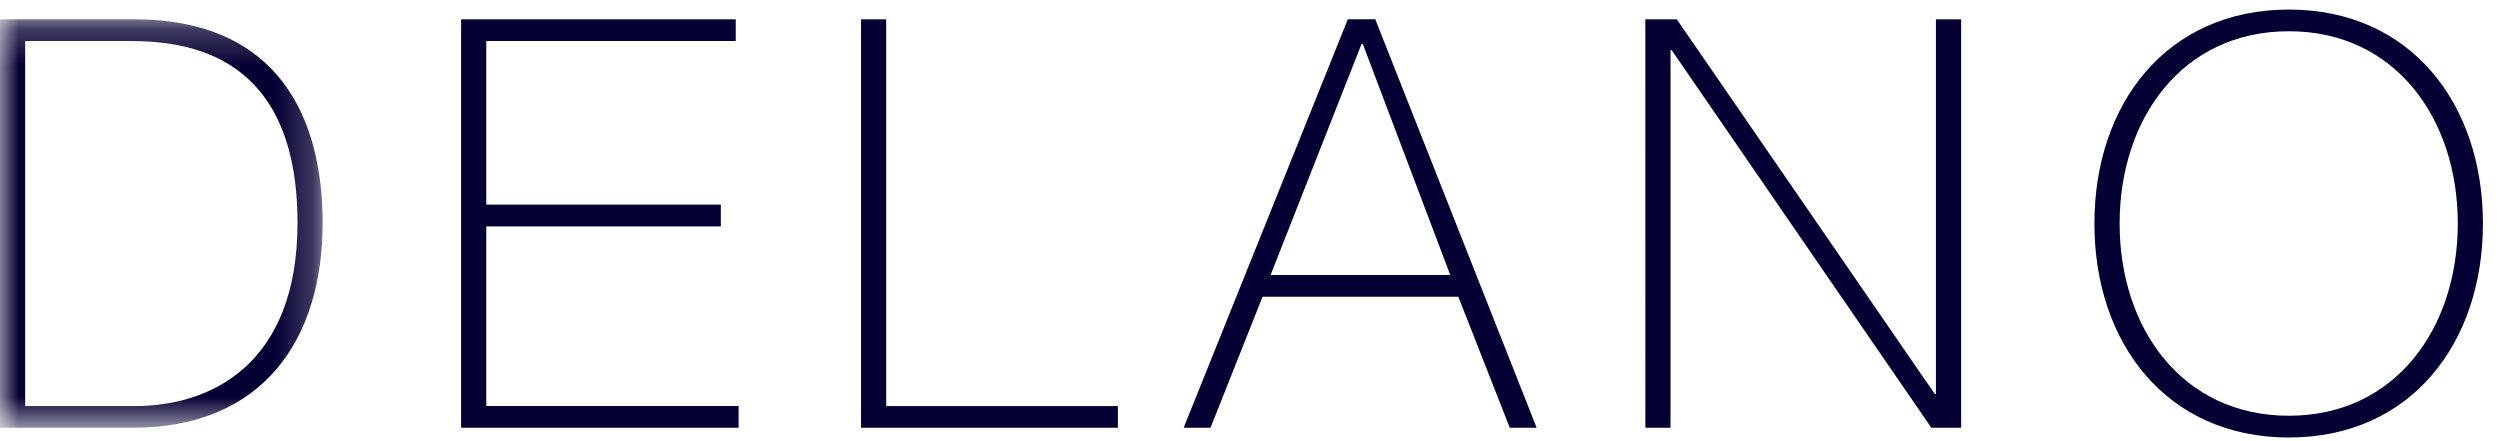
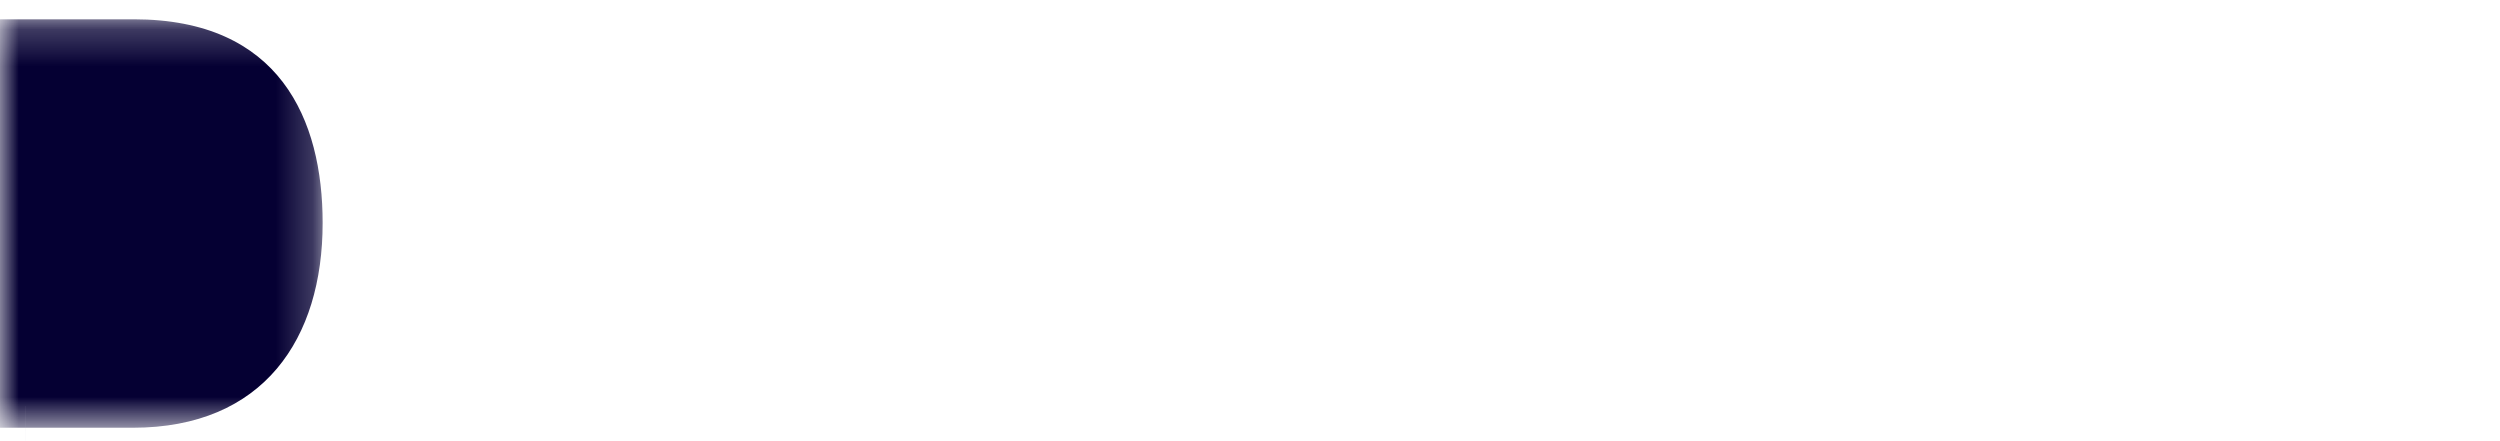
<svg xmlns="http://www.w3.org/2000/svg" xmlns:xlink="http://www.w3.org/1999/xlink" width="68" height="12" viewBox="0 0 68 12">
  <defs>
    <path id="a" d="M0 .225h8.777v11.11H0z" />
  </defs>
  <g fill="none" fill-rule="evenodd">
    <g transform="translate(0 .3)">
      <mask id="b" fill="#fff">
        <use xlink:href="#a" />
      </mask>
-       <path fill="#050033" d="M0 .225H3.64c3.97 0 5.136 2.723 5.136 5.54 0 3.144-1.603 5.57-5.167 5.57H0V.225zm.684 10.52h2.989c2.069 0 4.419-1.138 4.419-4.98 0-4.544-2.91-4.949-4.56-4.949H.685v9.93z" mask="url(#b)" />
+       <path fill="#050033" d="M0 .225H3.64c3.97 0 5.136 2.723 5.136 5.54 0 3.144-1.603 5.57-5.167 5.57H0V.225zm.684 10.52h2.989H.685v9.93z" mask="url(#b)" />
    </g>
-     <path fill="#050033" d="M20.09 11.044v.591h-7.548V.525h7.47v.59h-6.785v4.45h6.38v.593h-6.38v4.886zM23.42.525h.684v10.52h6.302v.59H23.42zM37.408.525l4.389 11.11h-.731l-1.4-3.564h-5.324l-1.416 3.563h-.73L36.661.524h.746zm2.039 6.955l-2.38-6.287h-.032L34.56 7.48h4.887zM44.753.525h.856l7.018 10.192h.03V.525h.686v11.11h-.81L45.47 1.364h-.032v10.27h-.684zM62.26 11.9c-3.331 0-5.292-2.567-5.292-5.82S58.928.26 62.26.26c3.315 0 5.276 2.567 5.276 5.82s-1.96 5.82-5.276 5.82m0-.592c2.894 0 4.592-2.38 4.592-5.229 0-2.847-1.698-5.229-4.592-5.229-2.91 0-4.606 2.382-4.606 5.23 0 2.848 1.696 5.228 4.606 5.228" />
  </g>
</svg>